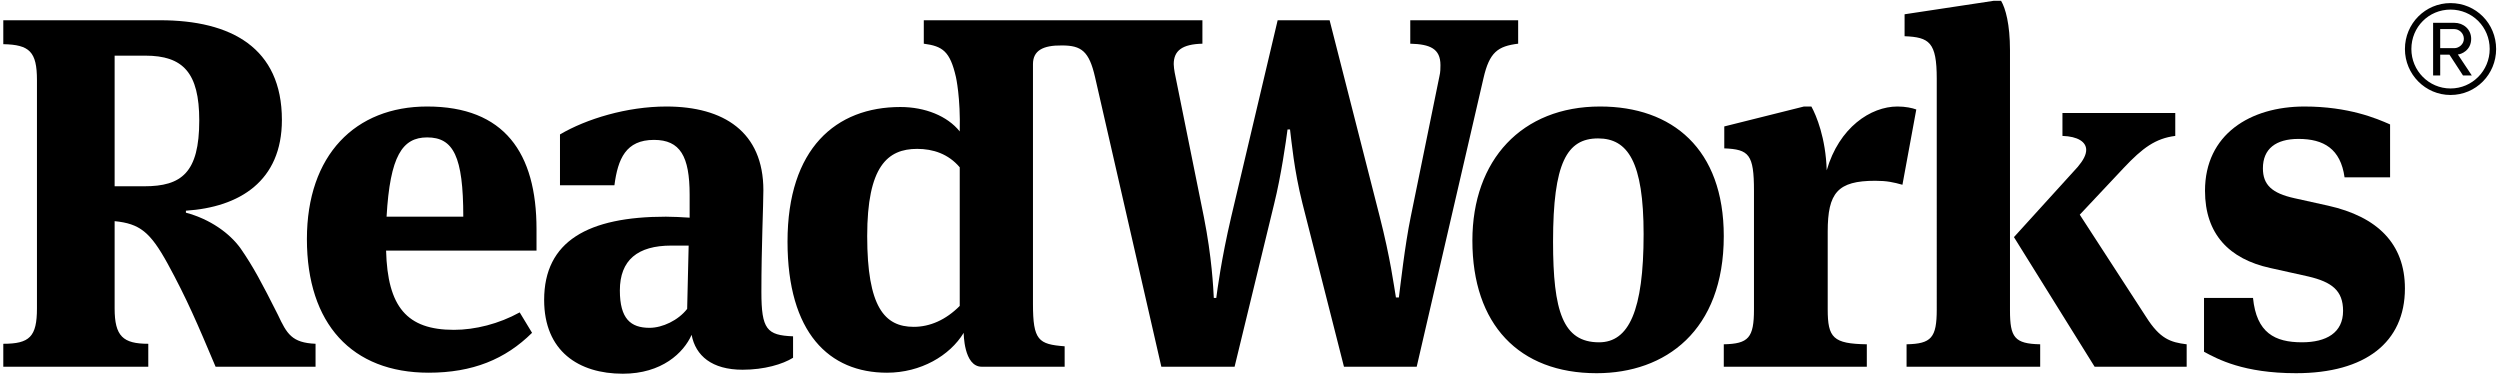
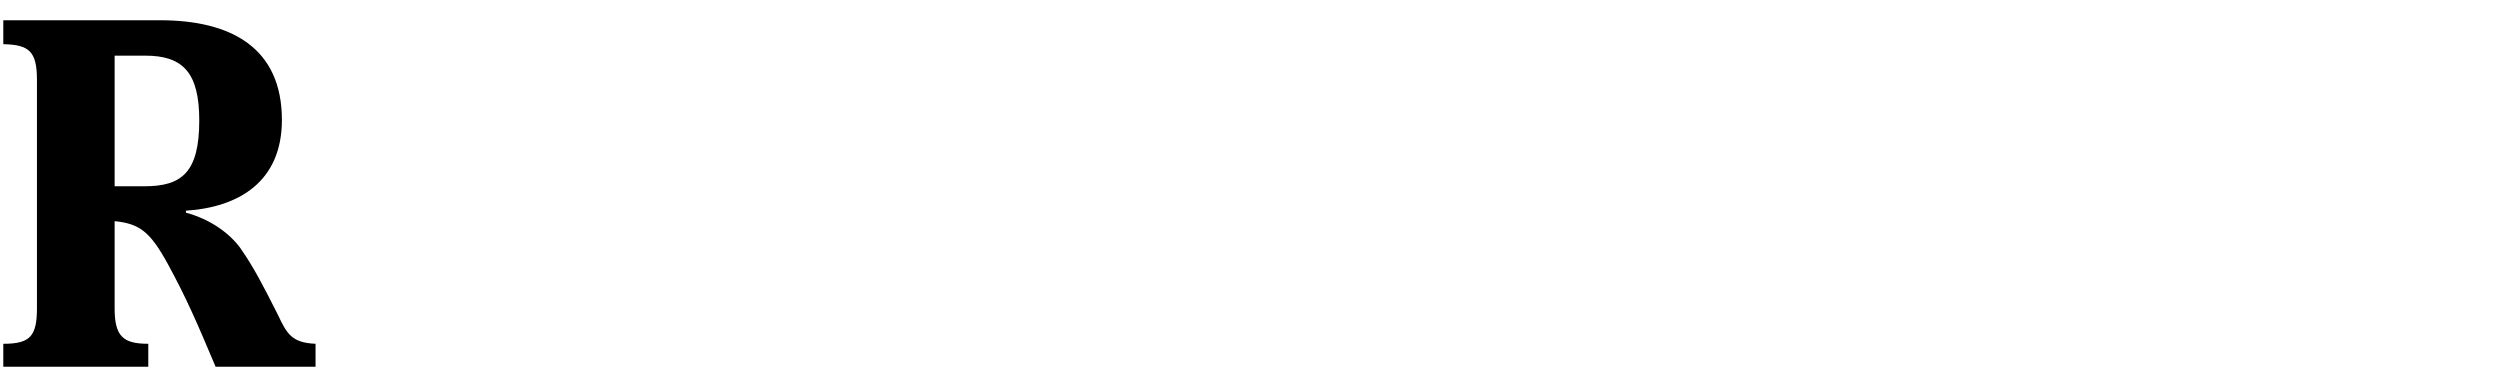
<svg xmlns="http://www.w3.org/2000/svg" aria-label="ReadWorks" focusable="false" viewBox="0 0 452 68" class="org-logo">
  <path d="M26.274 10.062h-5.549v23.616h5.37c6.71 0 9.931-2.435 9.931-11.9 0-8.653-2.951-11.716-9.752-11.716Zm30.778 52.094v4.147H38.978c-3.31-7.841-5.187-12.257-8.679-18.656-3.13-5.68-5.011-7.212-9.574-7.661V55.76c0 5.046 1.523 6.396 6.085 6.396v4.147H.596v-4.147c4.741 0 6.085-1.259 6.085-6.396V14.478c0-5.137-1.344-6.399-6.085-6.49V3.662h28.363c12.793 0 22.009 4.957 22.009 18.024 0 11.09-7.693 15.775-17.355 16.407v.36c4.383 1.171 7.872 3.695 9.84 6.397 2.327 3.337 3.938 6.402 6.799 12.08 1.61 3.425 2.506 5.048 6.801 5.225Z" />
-   <path d="M69.892 39.175h13.87c0-10.91-1.79-14.332-6.532-14.332-4.475 0-6.71 3.334-7.338 14.332ZM93.96 56.481l2.236 3.694c-4.83 4.777-10.736 7.21-18.7 7.21-13.868 0-22.008-8.832-22.008-24.155 0-15.23 8.767-23.973 21.742-23.973 13.957 0 19.772 8.382 19.772 22.17v3.878H69.804c.267 10.183 3.755 14.33 12.255 14.33 3.85 0 8.142-1.082 11.9-3.154ZM121.375 44.401c-6.085 0-9.304 2.613-9.304 8.113 0 5.137 1.966 6.757 5.366 6.757 2.327 0 5.191-1.348 6.802-3.423l.27-11.447h-3.134Zm22.011 16.404v3.878c-1.88 1.17-5.19 2.163-9.127 2.163-5.546 0-8.5-2.527-9.216-6.31-1.432 3.242-5.37 7.032-12.435 7.032-7.966 0-14.227-4.058-14.227-13.342 0-10.635 7.963-15.05 22.008-15.05 1.074 0 3.134.088 4.296.177v-4.144c0-6.943-1.699-9.917-6.444-9.917-5.096 0-6.528 3.429-7.156 8.203h-9.841v-9.19c4.742-2.796 12.08-5.048 19.236-5.048 10.378 0 17.537 4.593 17.537 15.142 0 2.701-.358 10.182-.358 18.384 0 6.76.983 7.842 5.727 8.022ZM173.52 55.31c-2.506 2.52-5.37 3.783-8.321 3.783-5.279 0-8.41-3.606-8.41-16.405 0-12.615 3.668-15.771 9.037-15.771 2.864 0 5.637.901 7.694 3.334v25.058Zm81.457-51.648V7.9c3.58.089 5.457.899 5.457 3.875 0 .54 0 1.262-.179 1.98l-5.19 25.42c-1.074 5.225-1.878 12.528-2.148 14.6h-.534c-.358-2.072-.986-7.028-2.951-14.692l-9.04-35.421H231l-8.412 35.604c-1.79 7.658-2.506 13.247-2.685 14.6h-.446c-.091-1.805-.358-7.391-1.79-14.6l-4.52-22.374-.761-3.766c-.088-.541-.176-1.08-.176-1.531 0-2.433 1.52-3.606 5.187-3.695V3.662h-50.375V7.9c3.398.45 4.742 1.35 5.813 6.038 0 0 .847 3.715.685 9.825-2.236-2.796-6.262-4.416-10.736-4.416-11.631 0-20.401 7.478-20.401 24.335 0 16.492 7.517 23.704 17.986 23.704 6.082 0 11.361-3.068 13.867-7.212 0 0-.02 6.13 3.264 6.13h14.988V62.61c-4.741-.36-5.727-1.082-5.727-7.661V11.595c0-2.419 1.747-3.423 5.253-3.377 3.508 0 4.898 1.044 5.969 5.72l.676 2.954 11.312 49.413h13.242l7.159-29.475c1.253-5.048 2.148-11.355 2.415-13.427h.449c.267 2.072.715 7.297 2.238 13.339l7.514 29.563h13.151l12.079-52.19c1.074-4.684 2.594-5.766 6.265-6.215V3.662h-19.506ZM288.934 25.025c-5.637 0-8.142 4.416-8.142 18.657 0 12.618 1.79 18.207 8.318 18.207 5.369 0 8.054-5.681 8.054-19.558 0-13.073-2.861-17.306-8.23-17.306Zm-.27 42.45c-14.046 0-22.457-8.831-22.457-23.974 0-14.6 8.946-24.245 23.085-24.245 13.062 0 22.366 7.661 22.366 23.433 0 17.125-10.557 24.786-22.994 24.786ZM311.658 62.248c4.475-.091 5.46-1.17 5.46-6.31v-21.45c0-6.579-.897-7.48-5.369-7.663V22.86l14.406-3.603h1.341c.895 1.62 2.594 5.675 2.773 11.536 2.239-7.753 7.963-11.536 12.795-11.536 1.432 0 2.685.266 3.401.538l-2.506 13.61c-1.61-.448-2.772-.72-4.92-.72-6.801 0-8.591 2.163-8.591 9.192v14.06c0 5.14.986 6.219 7.071 6.31v4.056h-25.861v-4.056Z" />
-   <path d="M388.01 57.291c2.506 3.967 4.387 4.596 7.339 4.957v4.055h-16.642l-14.586-23.432 11.543-12.707c.986-1.176 1.52-2.164 1.52-3.068 0-1.442-1.52-2.433-4.293-2.524v-4.144h20.398v4.144c-3.577.455-5.904 2.163-9.304 5.77l-7.963 8.473 11.988 18.476Zm-19.144 4.957v4.055h-24.159v-4.055c4.474-.092 5.457-1.17 5.457-6.31V14.209c0-6.582-1.341-7.48-5.815-7.661V2.581L360.454.146h1.341c.806 1.354 1.61 4.238 1.61 8.923v47.052c0 4.865.807 6.035 5.461 6.127ZM398.486 63.599v-9.73h8.858c.628 6.307 3.938 8.018 8.855 8.018 4.387 0 7.429-1.711 7.429-5.678 0-3.694-2.056-5.225-6.261-6.218l-6.892-1.534c-7.426-1.62-11.81-6.127-11.81-13.969 0-10.182 8.142-15.23 17.986-15.23 7.96 0 13.06 2.163 15.477 3.242v9.556h-8.233c-.715-5.137-3.755-6.94-8.318-6.94-4.119 0-6.443 1.803-6.443 5.314 0 2.976 1.608 4.507 5.727 5.412l6.083 1.348c8.855 1.986 13.866 6.85 13.866 14.964 0 9.733-7.156 15.32-19.682 15.32-9.483 0-14.136-2.522-16.642-3.875ZM443.055.559c-4.548 0-8.244 3.683-8.244 8.305 0 4.584 3.696 8.308 8.244 8.308 4.591 0 8.245-3.724 8.245-8.308 0-4.622-3.654-8.305-8.245-8.305Zm0 15.436c-3.929 0-7.079-3.21-7.079-7.131 0-3.995 3.15-7.13 7.079-7.13s7.08 3.135 7.08 7.13c0 3.92-3.151 7.131-7.08 7.131Zm.702-11.87h-3.852v9.52h1.284V9.884h1.673l2.449 3.763h1.594l-2.526-3.804c.543 0 2.409-.704 2.409-2.818 0-1.763-1.437-2.9-3.031-2.9Zm-2.568 4.581V5.261h2.568c.813 0 1.71.704 1.71 1.763 0 .978-.897 1.682-1.71 1.682h-2.568Z" />
</svg>